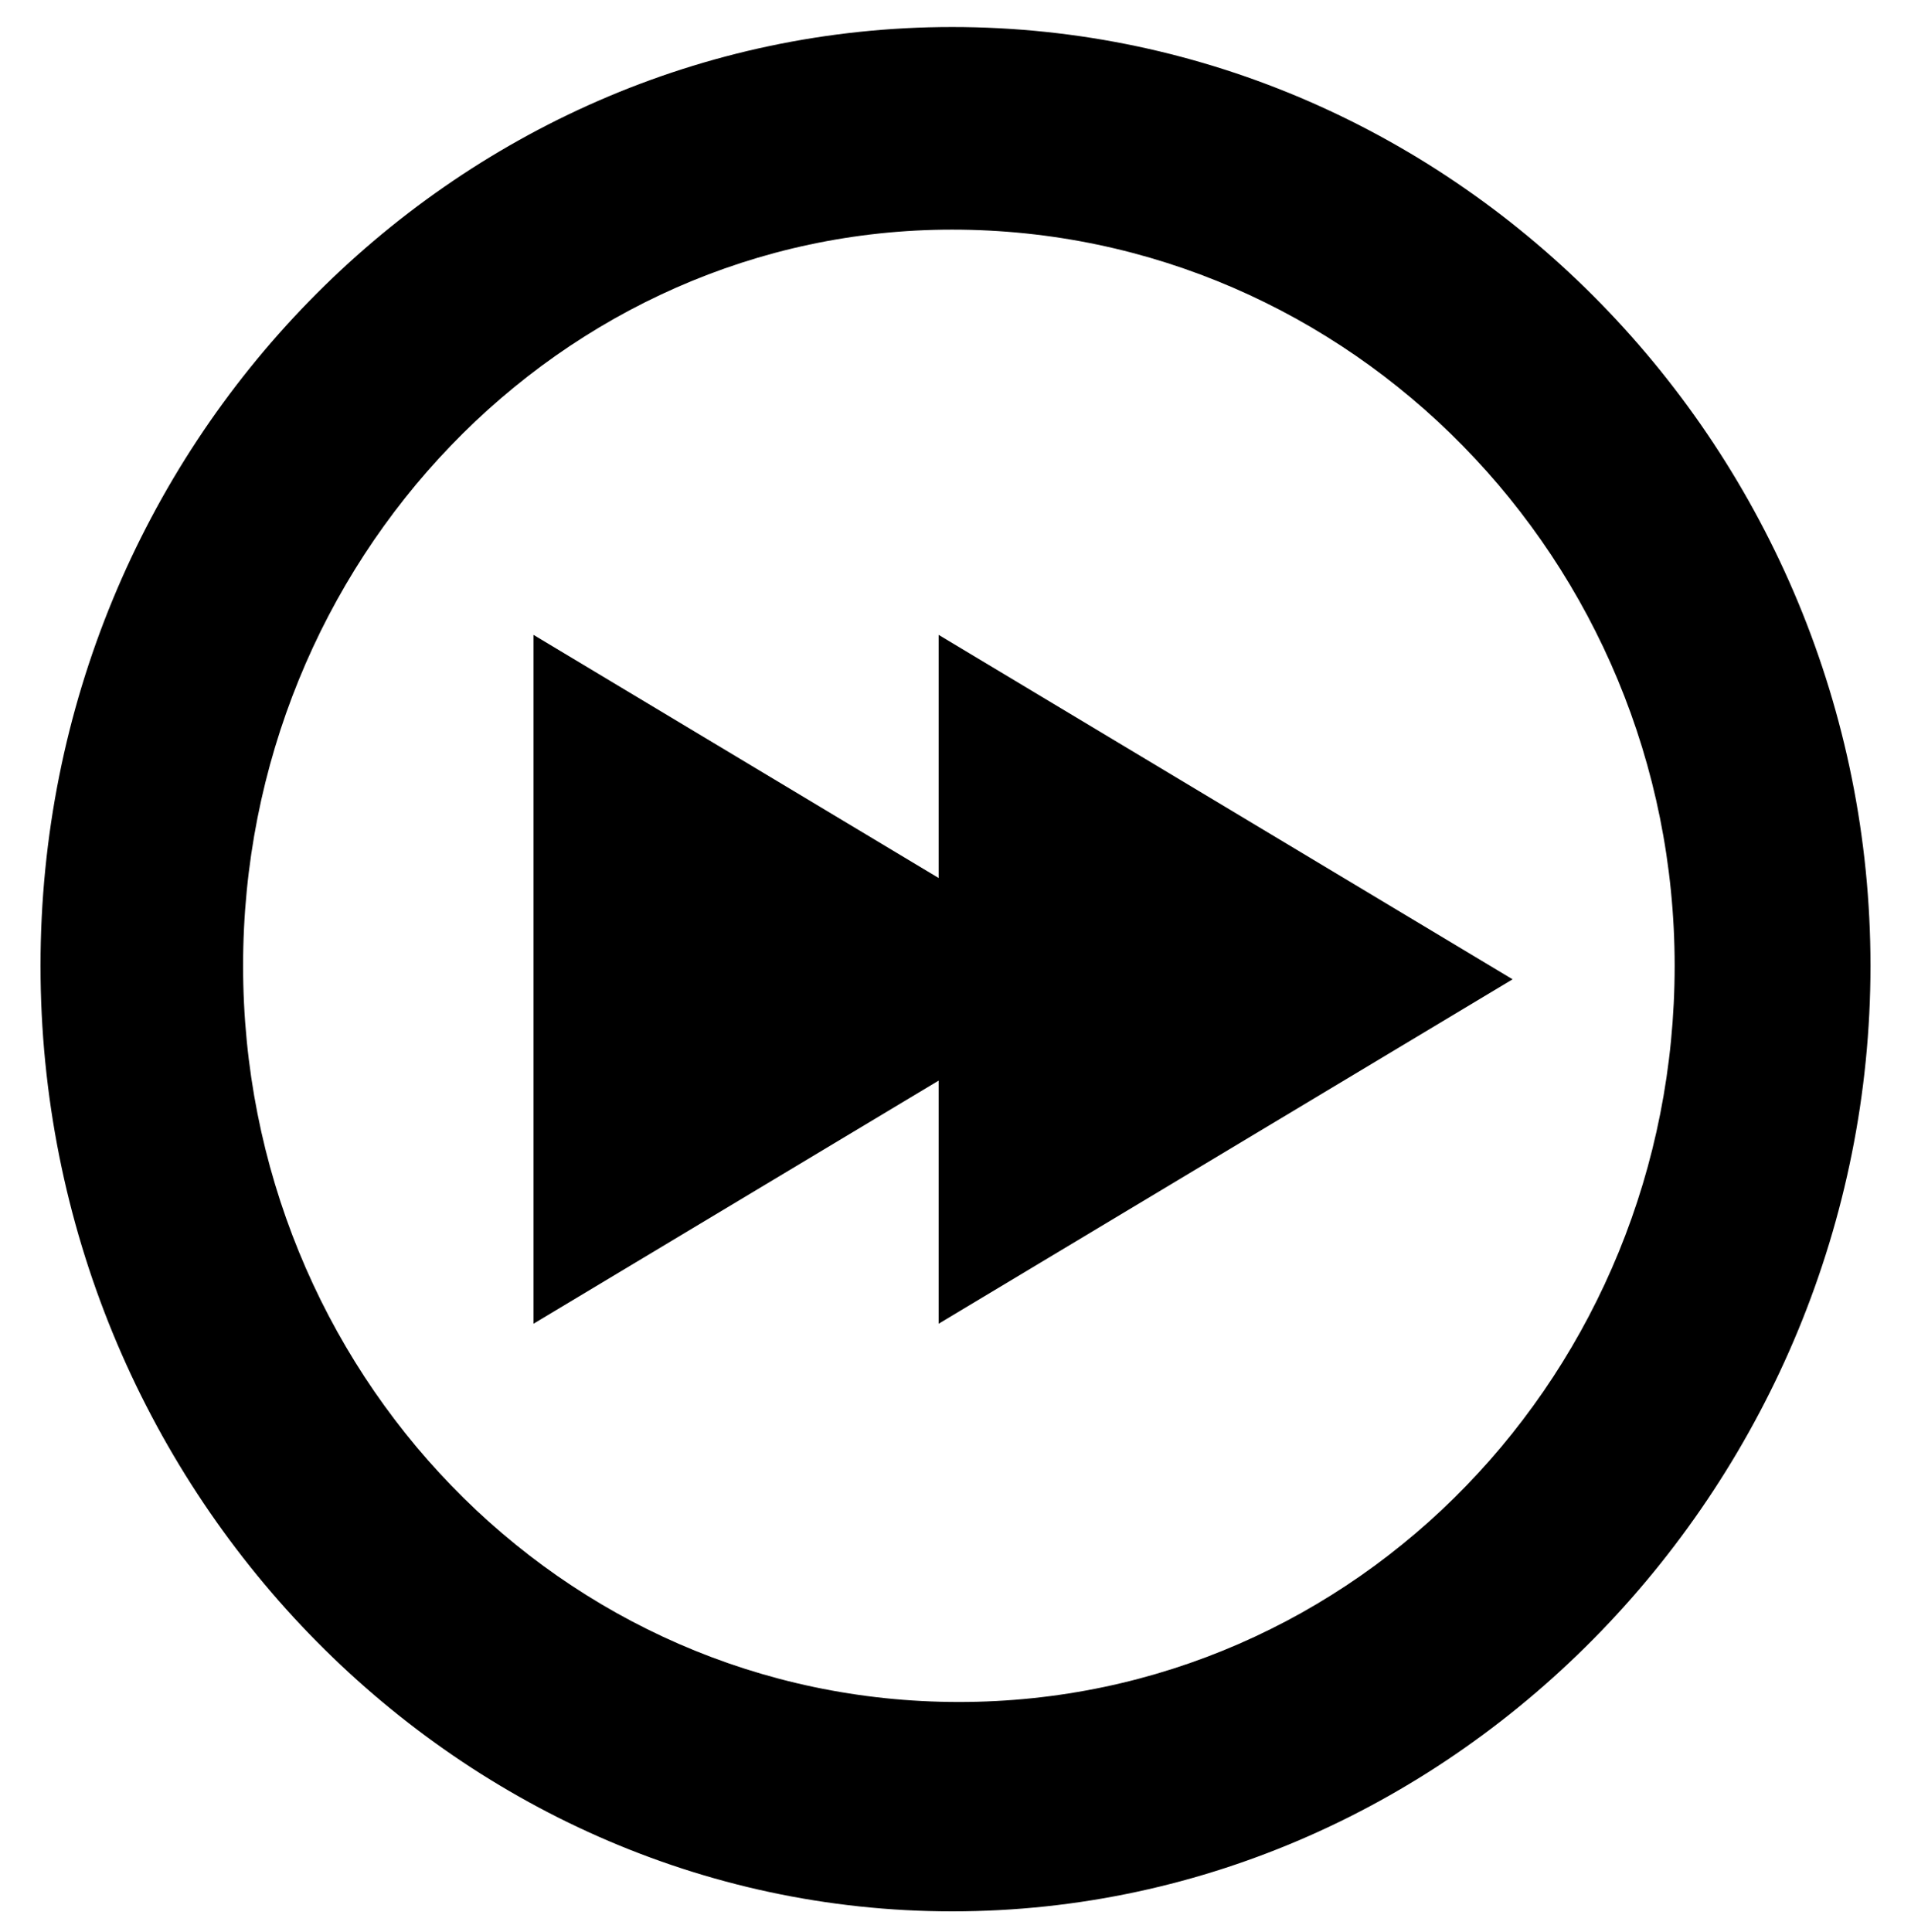
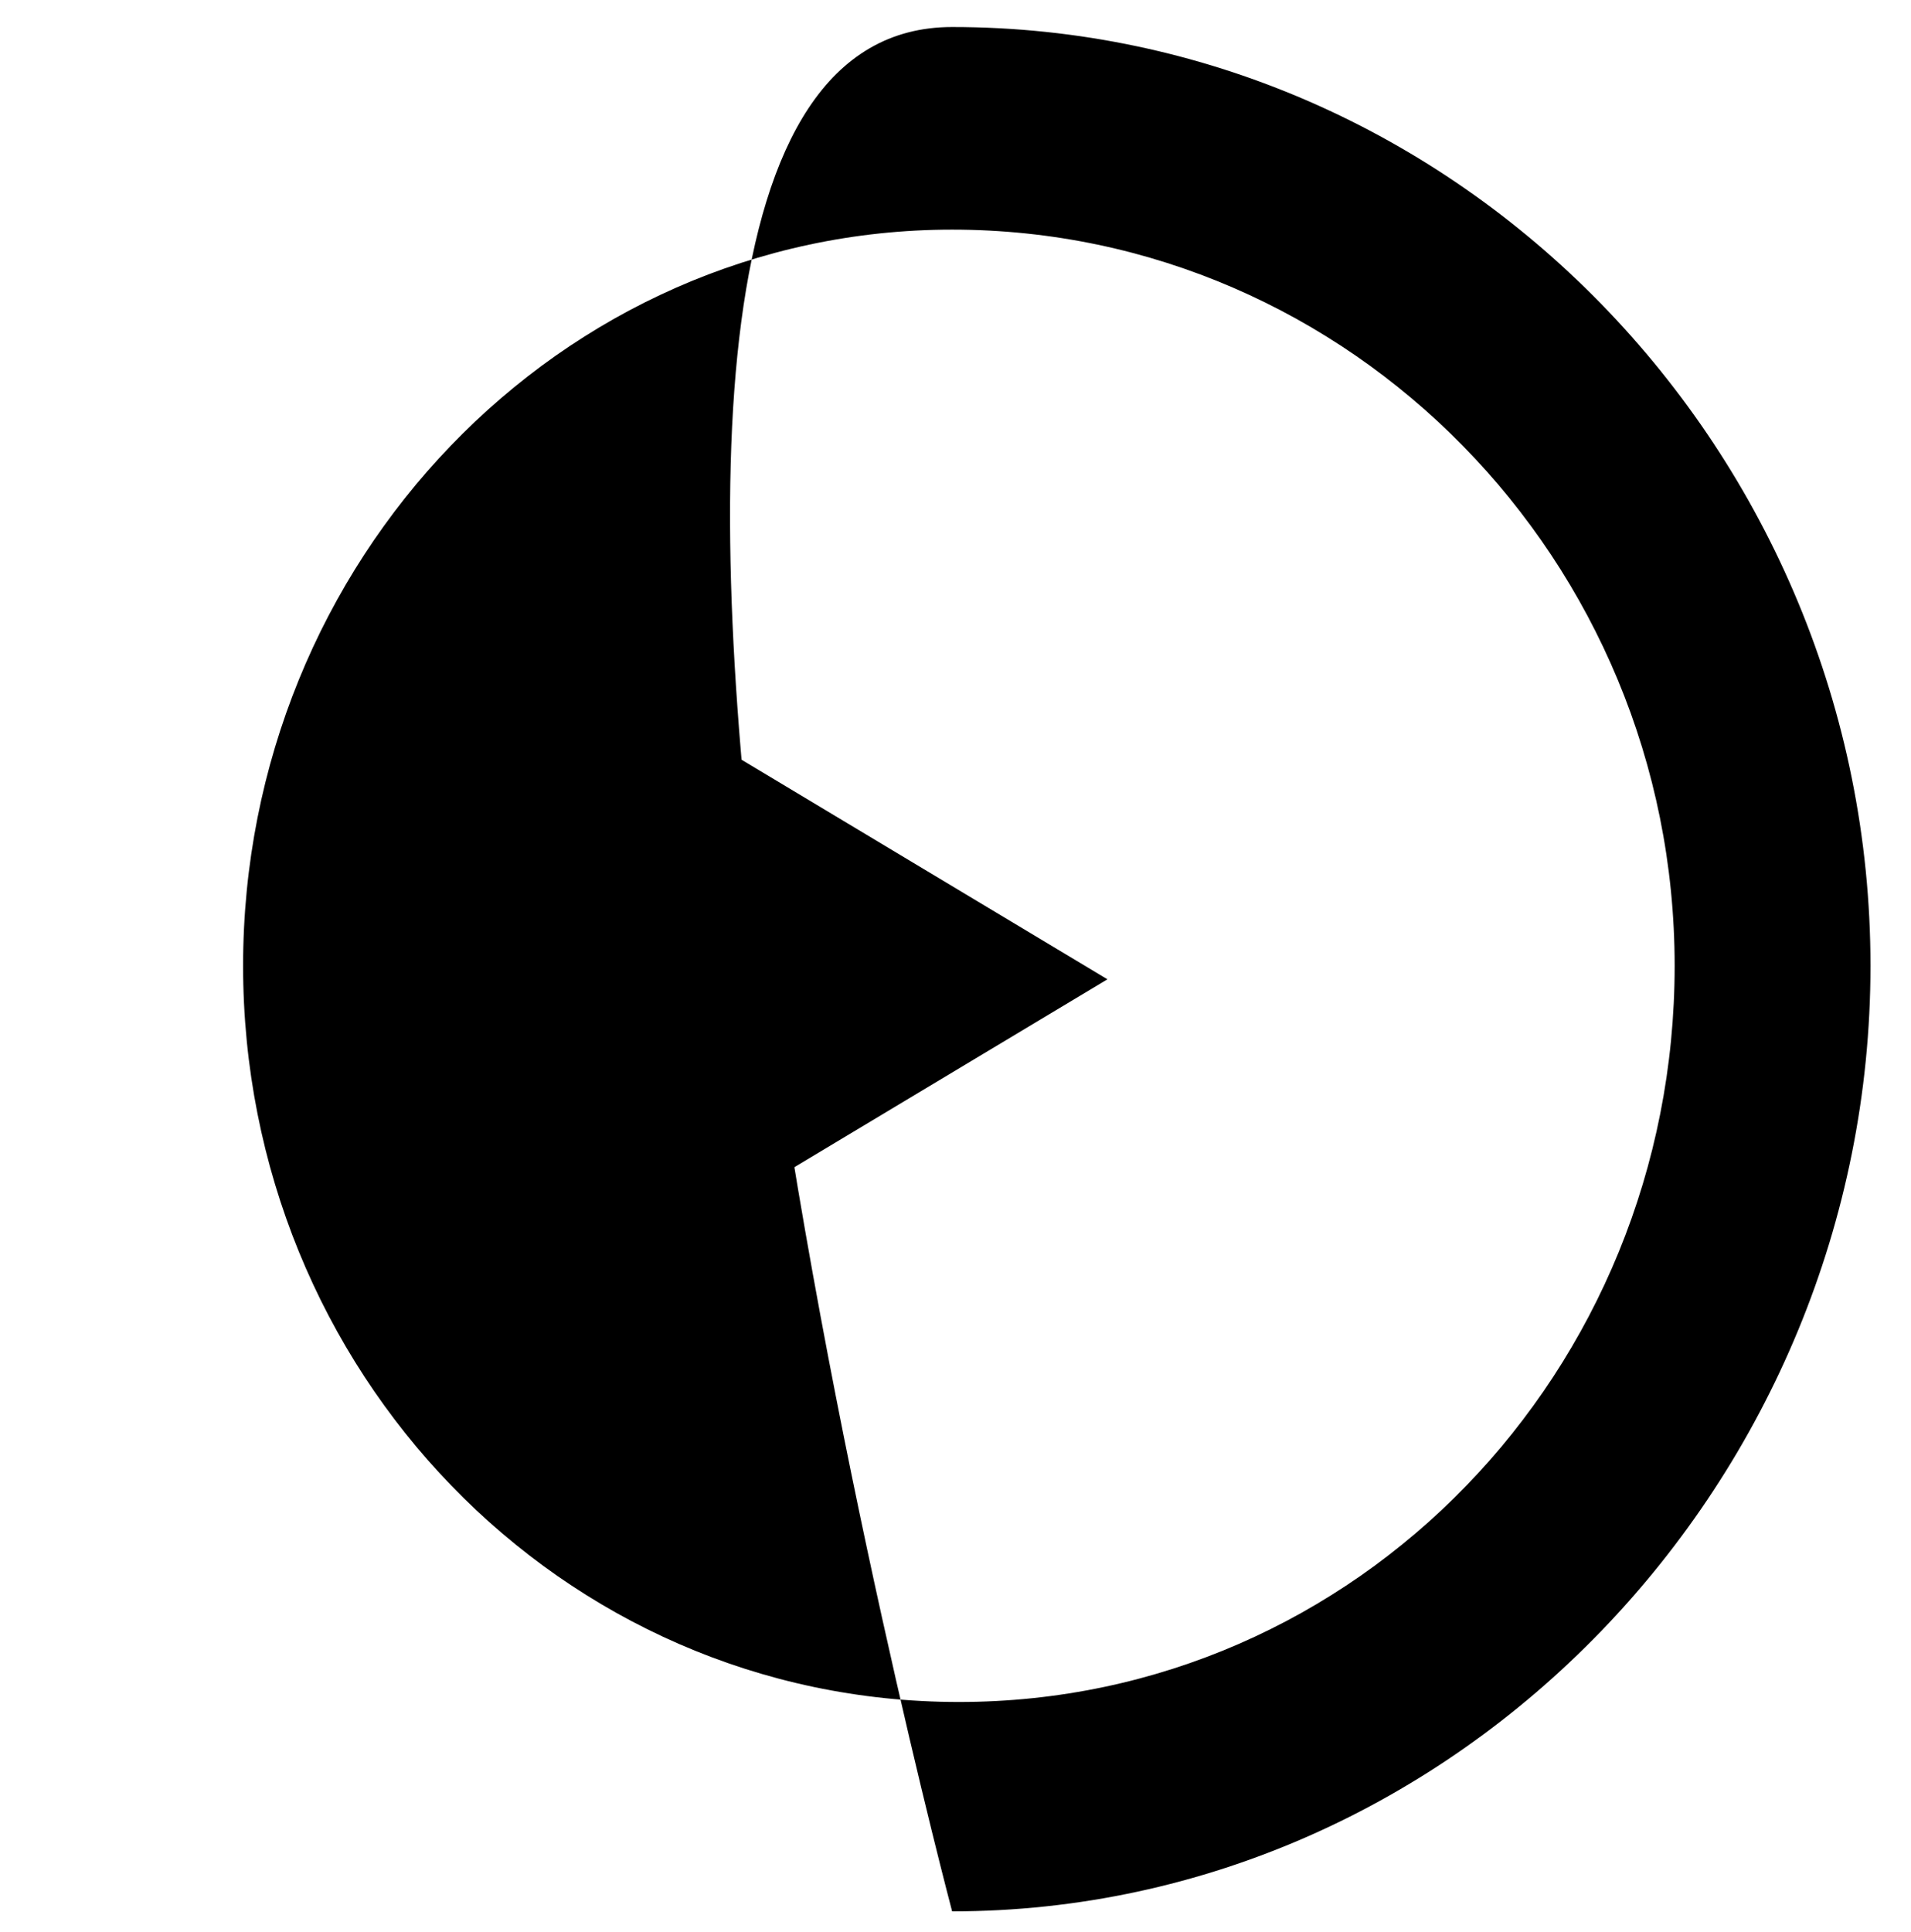
<svg xmlns="http://www.w3.org/2000/svg" version="1.1" x="0px" y="0px" viewBox="0 0 28.3 28.6" style="enable-background:new 0 0 28.3 28.6;" xml:space="preserve">
  <style type="text/css">
	.st0{display:none;}
	.st1{fill:none;}
</style>
  <g id="Calque_2" class="st0">
</g>
  <g id="Calque_1">
    <g>
      <g>
-         <polygon points="22.4,14.5 13.9,9.4 13.9,19.6    " />
        <polygon points="16.4,14.5 7.9,9.4 7.9,19.6    " />
      </g>
-       <path d="M14.1,28.3C6.7,28.3,0.6,22,0.6,14.3S6.7,0.4,14.1,0.4c7.5,0,13.6,6.3,13.6,13.9S21.6,28.3,14.1,28.3z M14.1,3.4    C8.3,3.4,3.6,8.3,3.6,14.3s4.7,10.9,10.6,10.9s10.6-4.9,10.6-10.9S20,3.4,14.1,3.4z" />
+       <path d="M14.1,28.3S6.7,0.4,14.1,0.4c7.5,0,13.6,6.3,13.6,13.9S21.6,28.3,14.1,28.3z M14.1,3.4    C8.3,3.4,3.6,8.3,3.6,14.3s4.7,10.9,10.6,10.9s10.6-4.9,10.6-10.9S20,3.4,14.1,3.4z" />
    </g>
  </g>
</svg>